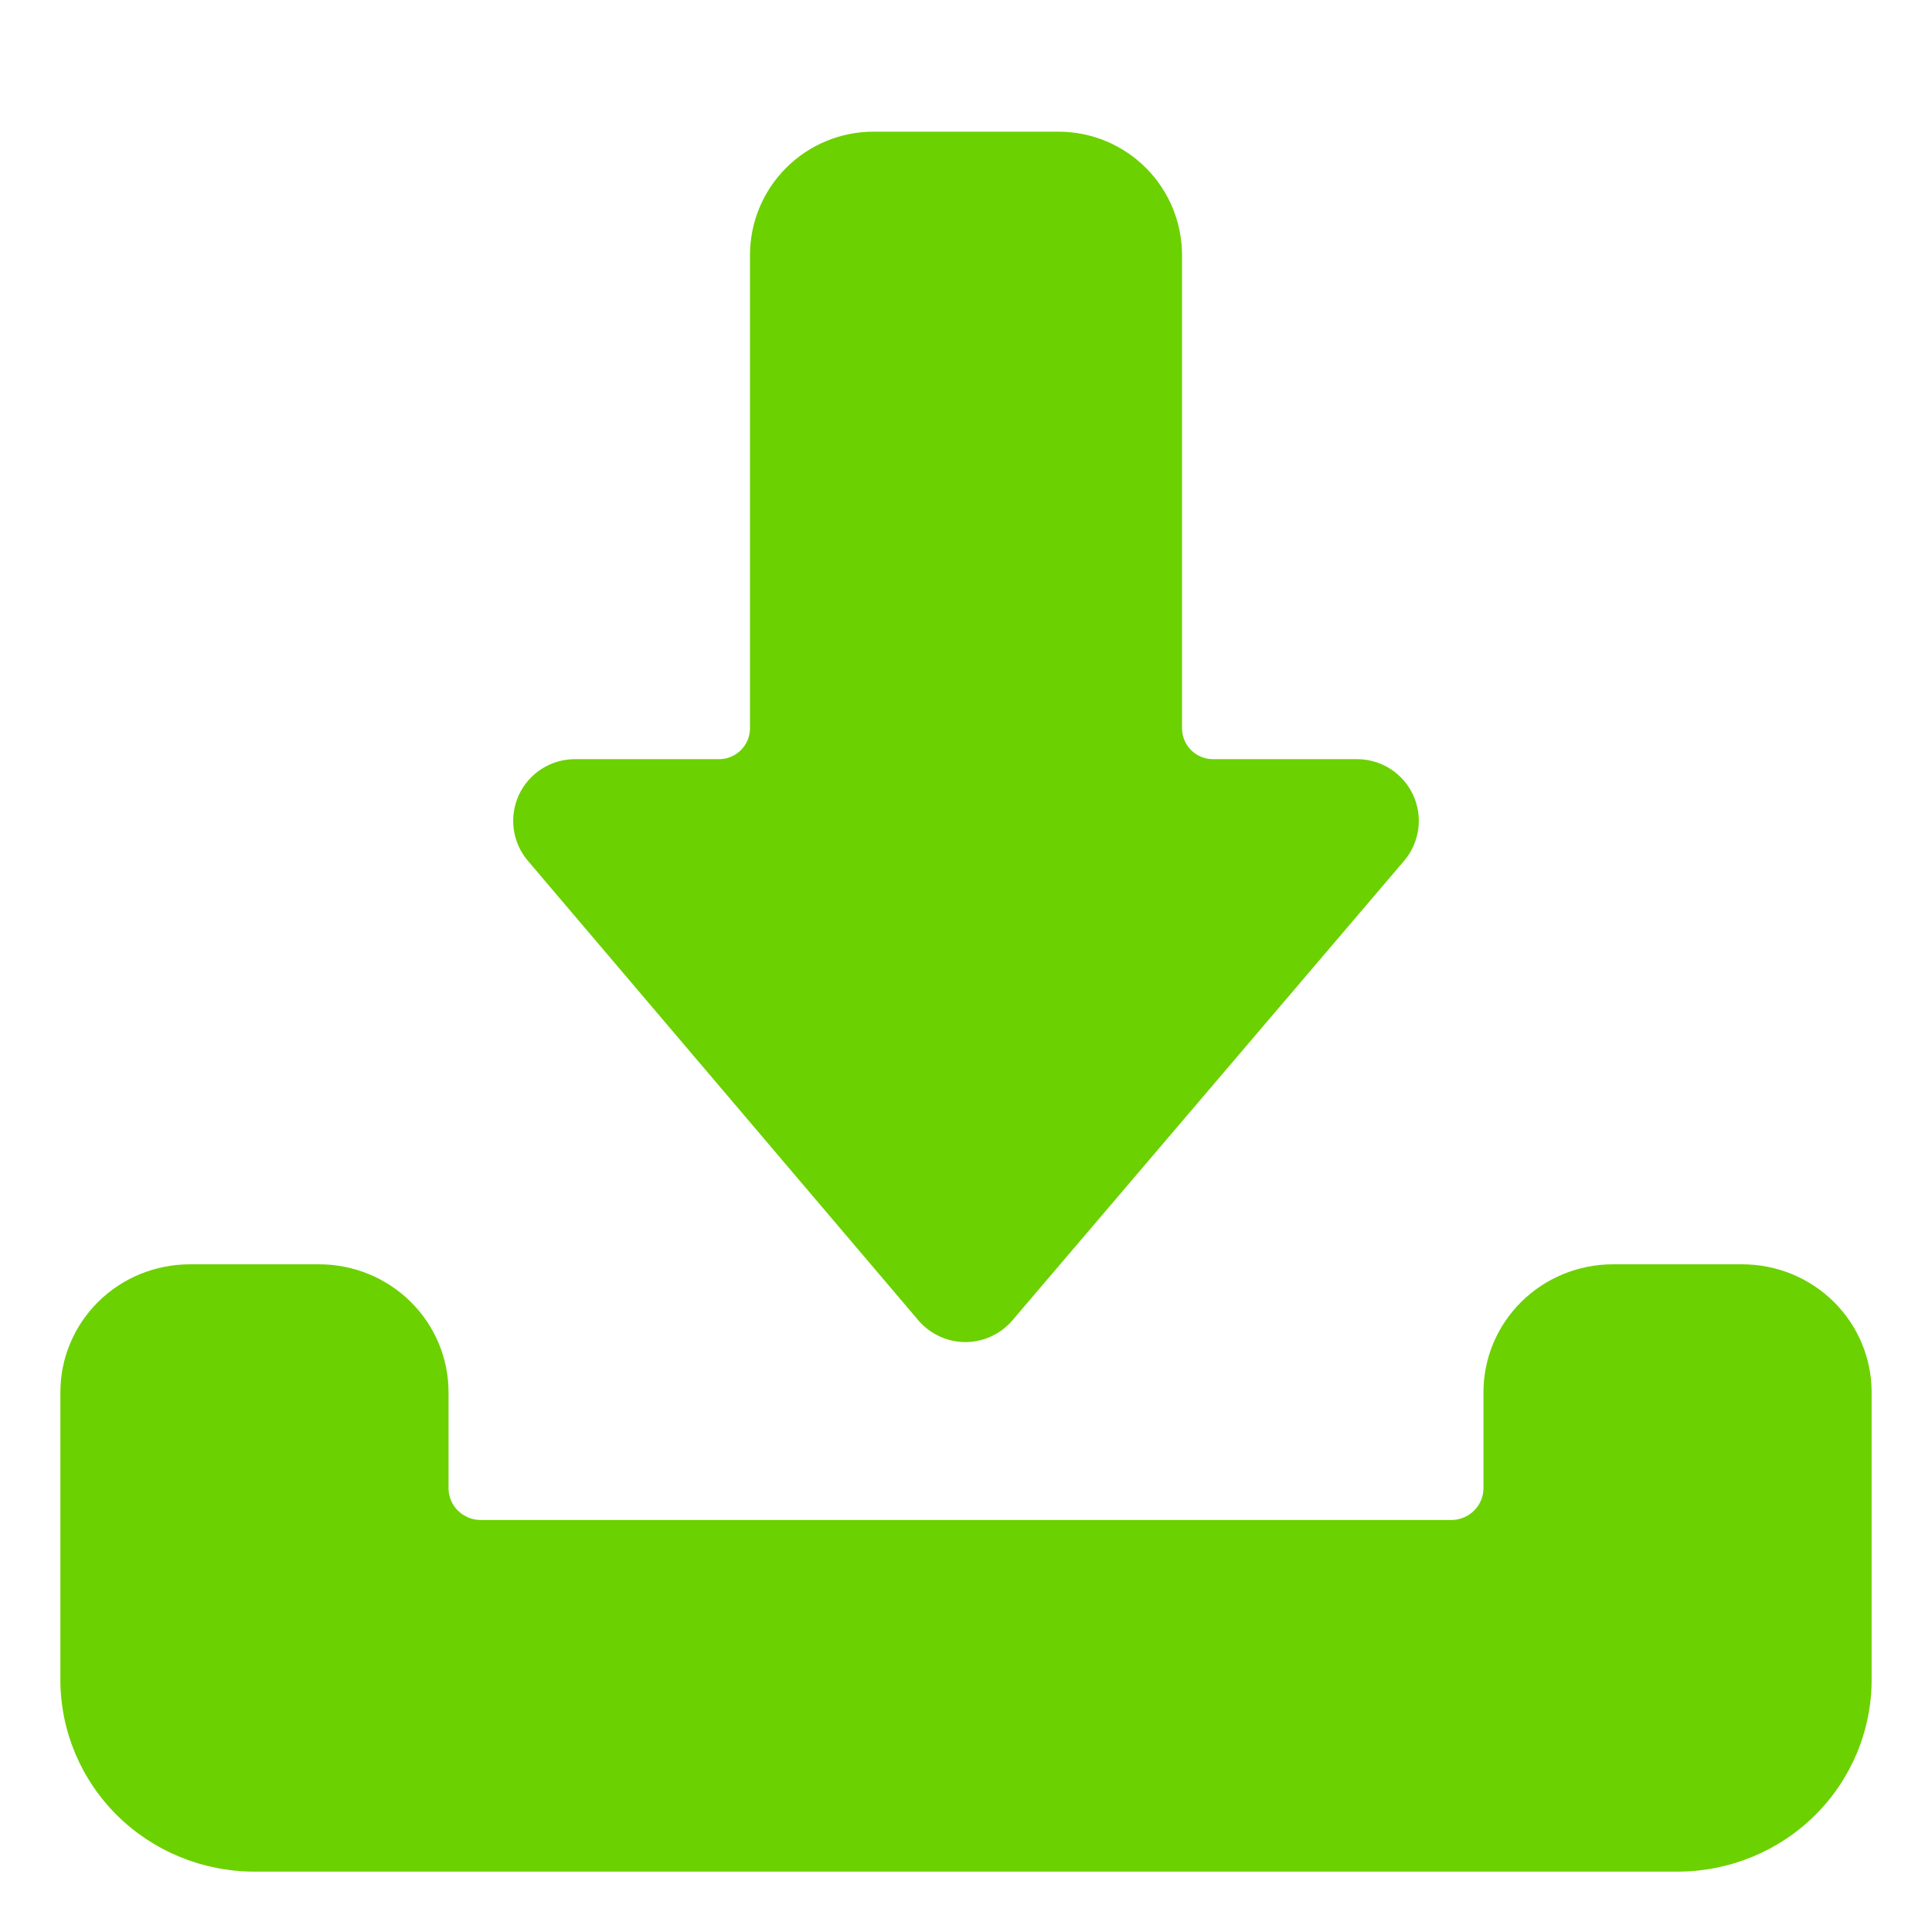
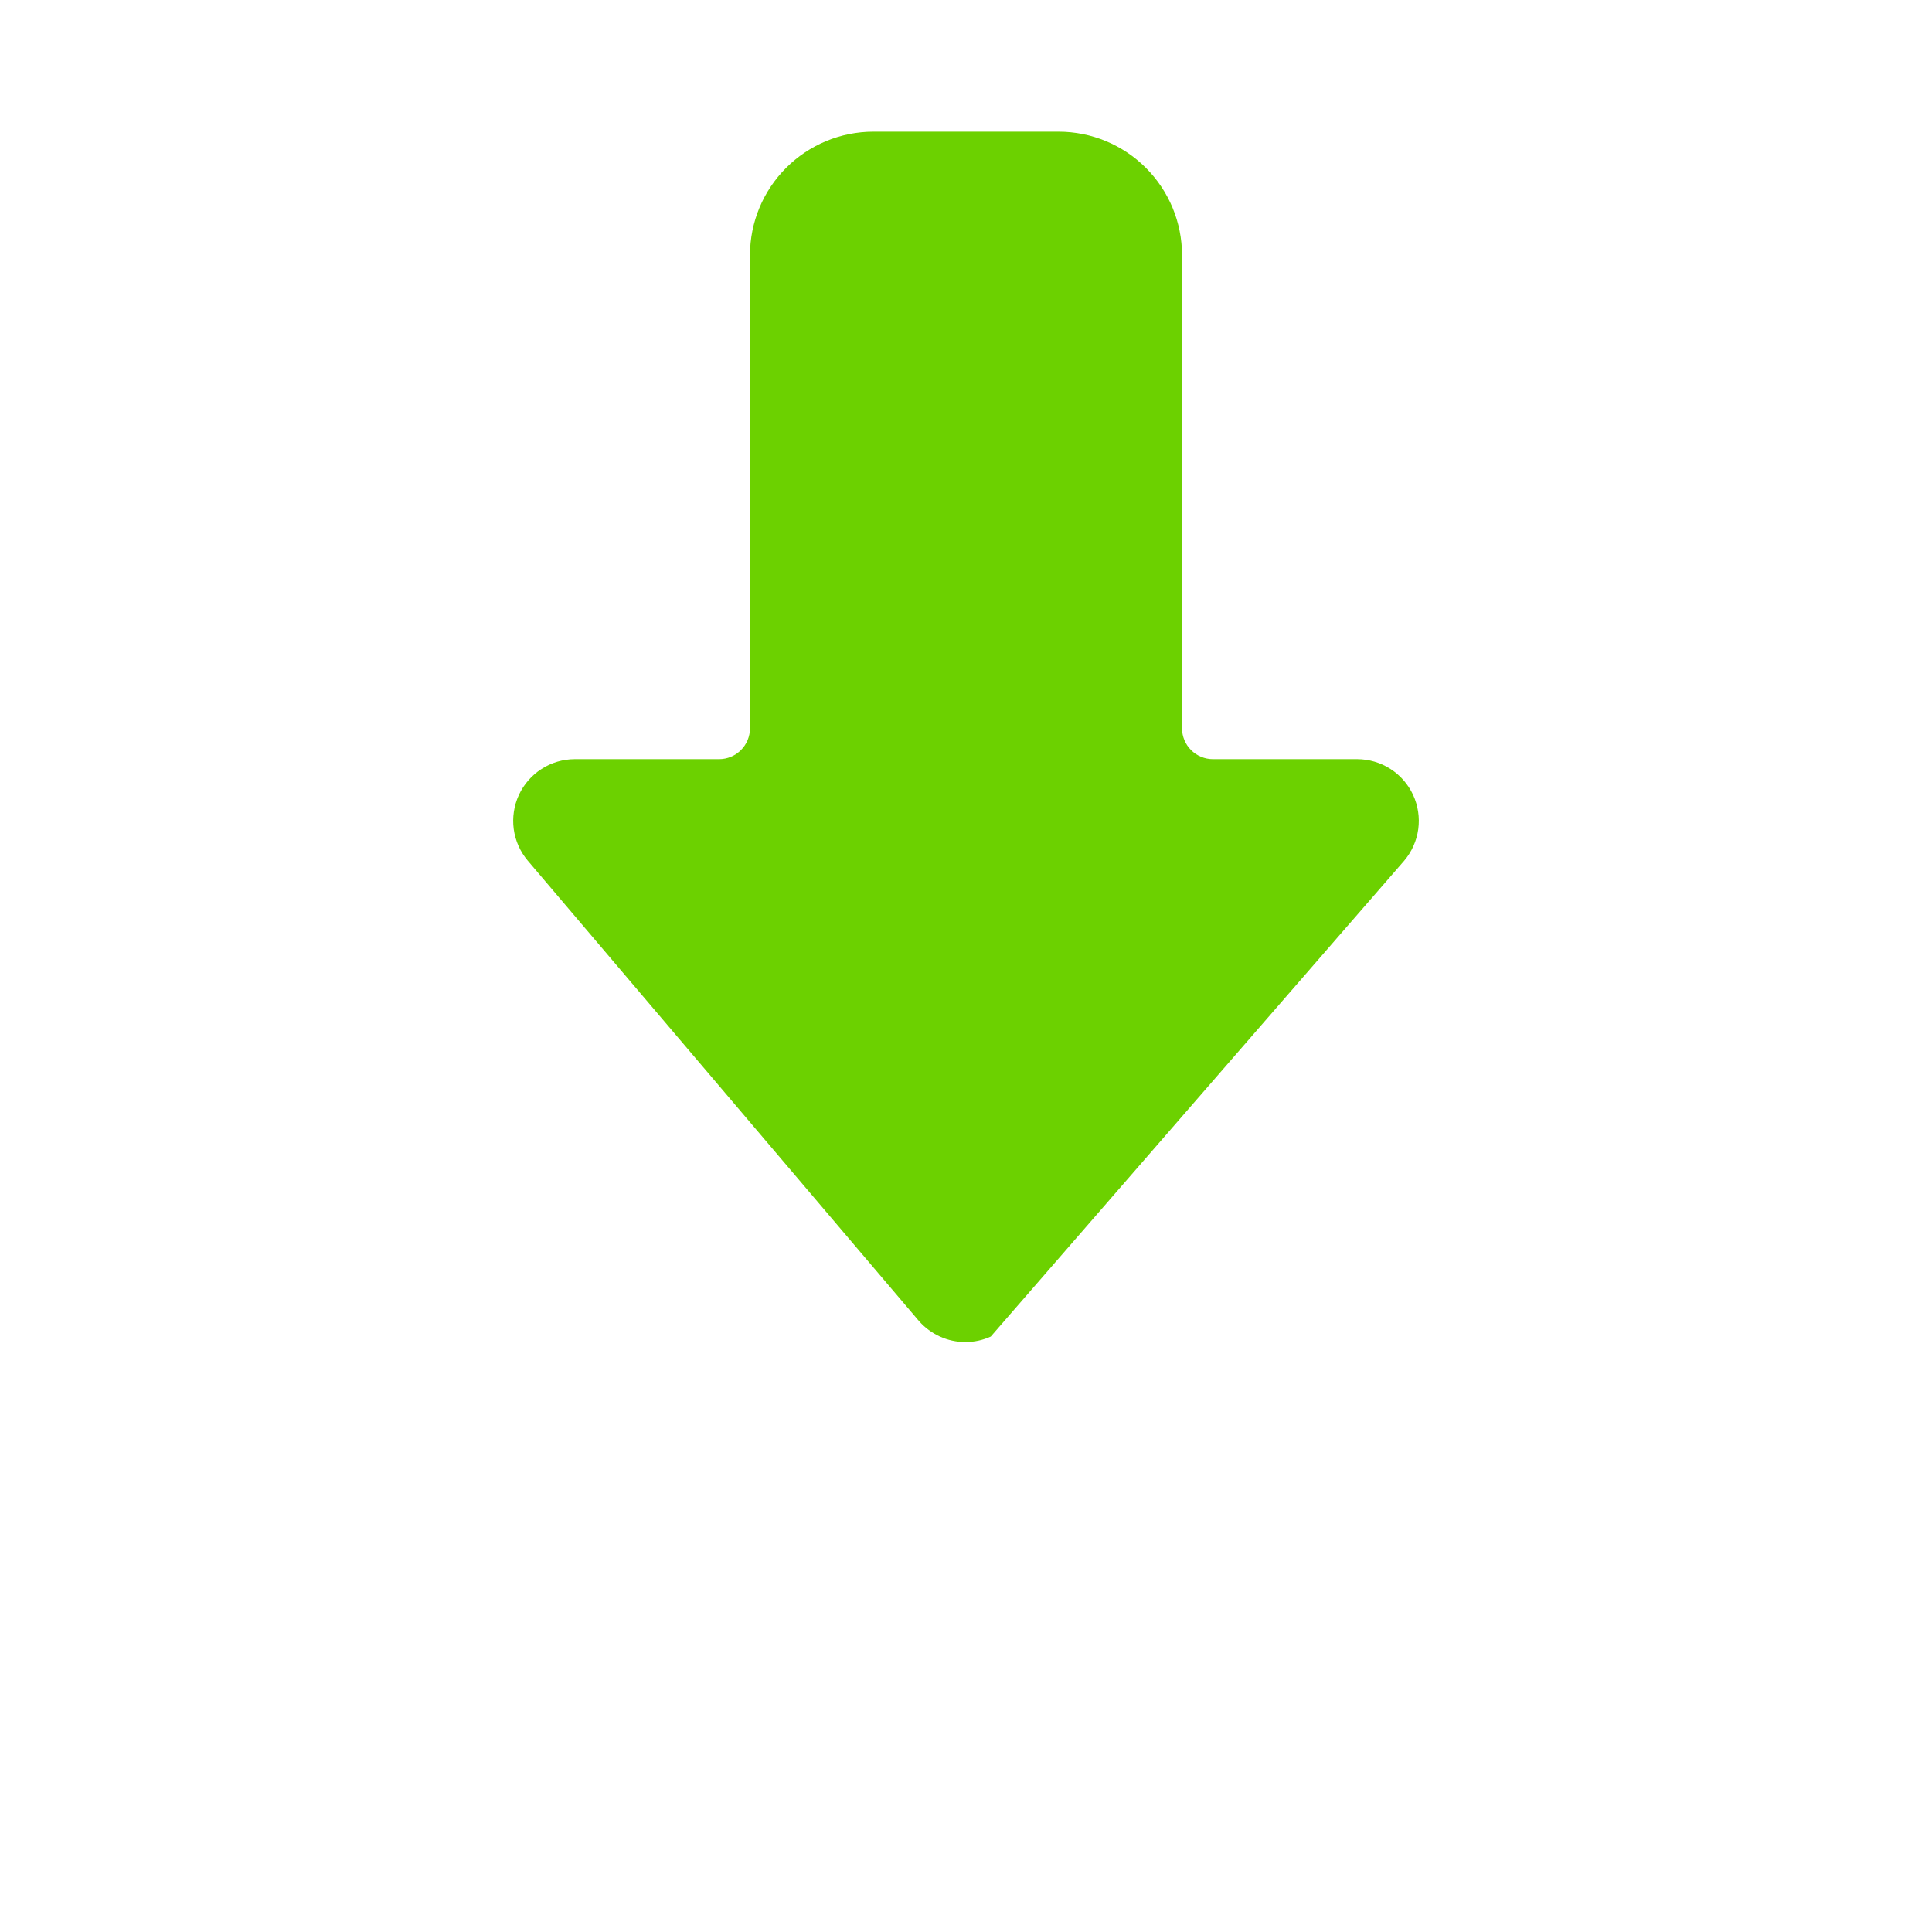
<svg xmlns="http://www.w3.org/2000/svg" width="32" height="32" viewBox="0 0 32 32" fill="none">
-   <path d="M24.571 23.058V24.647C24.571 24.716 24.558 24.785 24.531 24.849C24.504 24.914 24.464 24.972 24.415 25.021C24.365 25.07 24.306 25.109 24.241 25.136C24.176 25.163 24.106 25.176 24.036 25.176H7.964C7.894 25.176 7.824 25.163 7.759 25.136C7.694 25.109 7.635 25.07 7.585 25.021C7.536 24.972 7.496 24.914 7.469 24.849C7.442 24.785 7.429 24.716 7.429 24.647V23.058C7.429 22.497 7.203 21.958 6.801 21.561C6.399 21.164 5.854 20.941 5.286 20.941H3.143C2.575 20.941 2.029 21.164 1.628 21.561C1.226 21.958 1 22.497 1 23.058L1 27.823C1 28.666 1.339 29.474 1.941 30.07C2.544 30.665 3.362 31 4.214 31H27.786C28.638 31 29.456 30.665 30.059 30.07C30.661 29.474 31 28.666 31 27.823V23.058C31 22.497 30.774 21.958 30.372 21.561C29.971 21.164 29.425 20.941 28.857 20.941H26.714C26.146 20.941 25.601 21.164 25.199 21.561C24.797 21.958 24.571 22.497 24.571 23.058Z" fill="#6CD100" />
-   <path d="M19.578 12.062V4.226C19.578 3.684 19.363 3.164 18.979 2.78C18.596 2.397 18.076 2.181 17.534 2.181L14.466 2.181C13.924 2.181 13.404 2.397 13.021 2.78C12.637 3.164 12.422 3.684 12.422 4.226V12.062C12.422 12.198 12.368 12.328 12.272 12.424C12.176 12.52 12.046 12.574 11.911 12.574H9.518C9.324 12.575 9.133 12.631 8.97 12.736C8.806 12.841 8.676 12.991 8.594 13.167C8.513 13.344 8.483 13.54 8.509 13.733C8.535 13.925 8.616 14.107 8.741 14.255L15.223 21.883C15.319 21.991 15.437 22.078 15.569 22.138C15.701 22.198 15.845 22.229 15.99 22.229C16.135 22.229 16.278 22.198 16.41 22.138C16.543 22.078 16.661 21.991 16.757 21.883L23.259 14.255C23.384 14.107 23.465 13.925 23.491 13.733C23.517 13.54 23.487 13.344 23.406 13.167C23.324 12.991 23.194 12.841 23.03 12.736C22.867 12.631 22.676 12.575 22.482 12.574H20.09C19.954 12.574 19.824 12.52 19.728 12.424C19.632 12.328 19.578 12.198 19.578 12.062Z" fill="#6CD100" />
+   <path d="M19.578 12.062V4.226C19.578 3.684 19.363 3.164 18.979 2.78C18.596 2.397 18.076 2.181 17.534 2.181L14.466 2.181C13.924 2.181 13.404 2.397 13.021 2.78C12.637 3.164 12.422 3.684 12.422 4.226V12.062C12.422 12.198 12.368 12.328 12.272 12.424C12.176 12.52 12.046 12.574 11.911 12.574H9.518C9.324 12.575 9.133 12.631 8.97 12.736C8.806 12.841 8.676 12.991 8.594 13.167C8.513 13.344 8.483 13.54 8.509 13.733C8.535 13.925 8.616 14.107 8.741 14.255L15.223 21.883C15.319 21.991 15.437 22.078 15.569 22.138C15.701 22.198 15.845 22.229 15.99 22.229C16.135 22.229 16.278 22.198 16.41 22.138L23.259 14.255C23.384 14.107 23.465 13.925 23.491 13.733C23.517 13.54 23.487 13.344 23.406 13.167C23.324 12.991 23.194 12.841 23.03 12.736C22.867 12.631 22.676 12.575 22.482 12.574H20.09C19.954 12.574 19.824 12.52 19.728 12.424C19.632 12.328 19.578 12.198 19.578 12.062Z" fill="#6CD100" />
</svg>